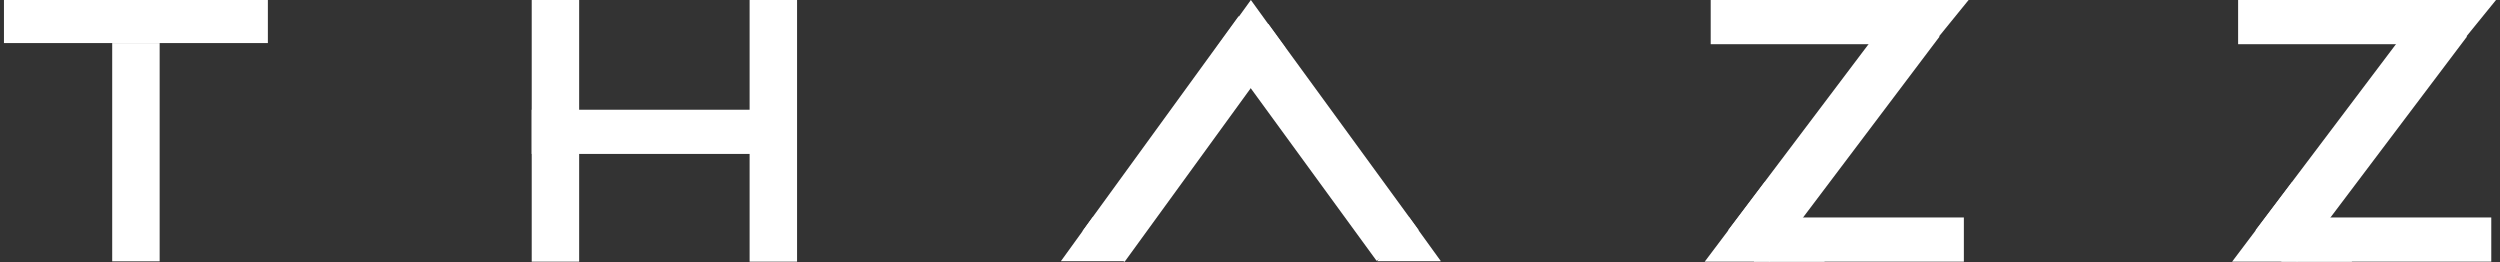
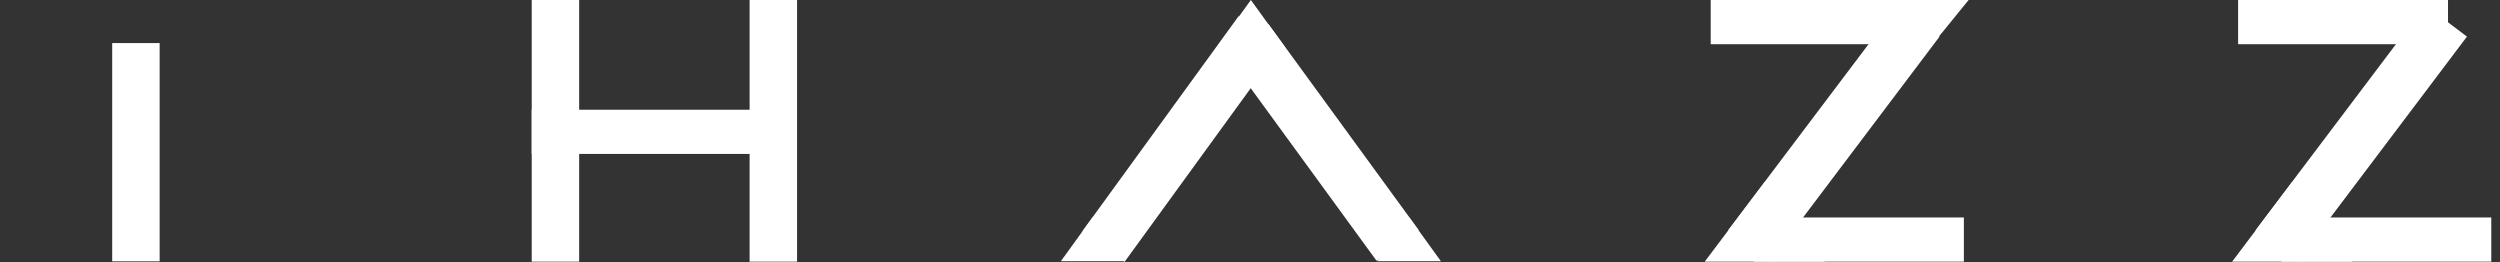
<svg xmlns="http://www.w3.org/2000/svg" width="1000" zoomAndPan="magnify" viewBox="0 0 750 78.75" height="105" preserveAspectRatio="xMidYMid meet" version="1.2">
  <rect x="0" y="0" width="750" height="78.75" fill="#333333" stroke="none" />
  <defs>
    <clipPath id="b127c1b6f4">
      <path d="M 159.516 0 L 173.746 0 L 173.746 78.5 L 159.516 78.5 Z M 159.516 0 " />
    </clipPath>
    <clipPath id="345f30cdd7">
      <path d="M 224.883 0 L 239.117 0 L 239.117 78.5 L 224.883 78.5 Z M 224.883 0 " />
    </clipPath>
    <clipPath id="d195da5454">
      <path d="M 159.512 32.93 L 238.691 32.93 L 238.691 46.188 L 159.512 46.188 Z M 159.512 32.93 " />
    </clipPath>
    <clipPath id="e6d056d9a5">
      <path d="M 33.66 12.918 L 47.895 12.918 L 47.895 78.41 L 33.66 78.41 Z M 33.66 12.918 " />
    </clipPath>
    <clipPath id="1aeedbe79f">
      <path d="M 1.188 0 L 80.363 0 L 80.363 12.922 L 1.188 12.922 Z M 1.188 0 " />
    </clipPath>
    <clipPath id="21c4cd90d3">
      <path d="M 511.41 54.605 L 547.438 54.605 L 547.438 78.5 L 511.41 78.5 Z M 511.41 54.605 " />
    </clipPath>
    <clipPath id="07bbe28929">
      <path d="M 529.418 54.605 L 547.426 78.5 L 511.41 78.5 Z M 529.418 54.605 " />
    </clipPath>
    <clipPath id="c8de4b537a">
      <path d="M 554.5 0 L 590.59 0 L 590.59 22.148 L 554.5 22.148 Z M 554.5 0 " />
    </clipPath>
    <clipPath id="a28751cf9b">
      <path d="M 572.582 22.148 L 554.574 -0.008 L 590.59 -0.008 Z M 572.582 22.148 " />
    </clipPath>
    <clipPath id="a0b4afaaf2">
      <path d="M 518 1 L 582 1 L 582 78.5 L 518 78.5 Z M 518 1 " />
    </clipPath>
    <clipPath id="49d284921f">
      <path d="M 518.438 69.078 L 569.398 1.547 L 581.879 10.961 L 530.918 78.496 Z M 518.438 69.078 " />
    </clipPath>
    <clipPath id="4042c29f0e">
      <path d="M 513.199 0.004 L 576.18 0.004 L 576.18 13.262 L 513.199 13.262 Z M 513.199 0.004 " />
    </clipPath>
    <clipPath id="57cf74f49c">
      <path d="M 526.184 65.246 L 589.16 65.246 L 589.16 78.5 L 526.184 78.5 Z M 526.184 65.246 " />
    </clipPath>
    <clipPath id="fdea51249a">
      <path d="M 669.633 54.605 L 705.66 54.605 L 705.66 78.5 L 669.633 78.5 Z M 669.633 54.605 " />
    </clipPath>
    <clipPath id="cea013474b">
      <path d="M 687.641 54.605 L 705.648 78.5 L 669.633 78.5 Z M 687.641 54.605 " />
    </clipPath>
    <clipPath id="a5f62c4e05">
-       <path d="M 712.723 0 L 748.812 0 L 748.812 22.148 L 712.723 22.148 Z M 712.723 0 " />
-     </clipPath>
+       </clipPath>
    <clipPath id="dcd2828800">
      <path d="M 730.805 22.148 L 712.797 -0.008 L 748.812 -0.008 Z M 730.805 22.148 " />
    </clipPath>
    <clipPath id="93ae81abc1">
      <path d="M 676 1 L 741 1 L 741 78.5 L 676 78.5 Z M 676 1 " />
    </clipPath>
    <clipPath id="3a3ee8283e">
      <path d="M 676.66 69.078 L 727.621 1.547 L 740.102 10.961 L 689.141 78.496 Z M 676.66 69.078 " />
    </clipPath>
    <clipPath id="102f705d4a">
      <path d="M 671.426 0.004 L 734.402 0.004 L 734.402 13.262 L 671.426 13.262 Z M 671.426 0.004 " />
    </clipPath>
    <clipPath id="ebd5c79bcb">
      <path d="M 684.406 65.246 L 747.383 65.246 L 747.383 78.5 L 684.406 78.5 Z M 684.406 65.246 " />
    </clipPath>
    <clipPath id="1630c8cd66">
      <path d="M 364.906 0 L 385.621 0 L 385.621 14.332 L 364.906 14.332 Z M 364.906 0 " />
    </clipPath>
    <clipPath id="d98c3139de">
      <path d="M 375.262 0 L 385.617 14.332 L 364.906 14.332 Z M 375.262 0 " />
    </clipPath>
    <clipPath id="e0802b6753">
-       <path d="M 318.266 65.129 L 337.379 65.129 L 337.379 78.355 L 318.266 78.355 Z M 318.266 65.129 " />
+       <path d="M 318.266 65.129 L 337.379 65.129 L 337.379 78.355 L 318.266 78.355 Z " />
    </clipPath>
    <clipPath id="ce00a40712">
      <path d="M 327.82 65.129 L 337.379 78.355 L 318.266 78.355 Z M 327.82 65.129 " />
    </clipPath>
    <clipPath id="558971b4a3">
      <path d="M 413.148 65.129 L 432.262 65.129 L 432.262 78.355 L 413.148 78.355 Z M 413.148 65.129 " />
    </clipPath>
    <clipPath id="3e65aff2b7">
      <path d="M 422.703 65.129 L 432.262 78.355 L 413.148 78.355 Z M 422.703 65.129 " />
    </clipPath>
    <clipPath id="96dd291dfc">
      <path d="M 324 4 L 385 4 L 385 78.5 L 324 78.5 Z M 324 4 " />
    </clipPath>
    <clipPath id="8ac9bba070">
      <path d="M 324.734 69.355 L 371.59 4.855 L 384.238 14.047 L 337.379 78.543 Z M 324.734 69.355 " />
    </clipPath>
    <clipPath id="586f8890ea">
      <path d="M 367 7 L 426 7 L 426 78.5 L 367 78.5 Z M 367 7 " />
    </clipPath>
    <clipPath id="1c134f9a64">
      <path d="M 380.496 7.168 L 425.613 69.039 L 412.98 78.25 L 367.867 16.379 Z M 380.496 7.168 " />
    </clipPath>
  </defs>
  <g id="ebd4a8f8ec">
    <g clip-rule="nonzero" clip-path="url(#b127c1b6f4)">
      <path style=" stroke:none;fill-rule:nonzero;fill:#ffffff;fill-opacity:1;" d="M 159.516 -0.34 L 173.746 -0.34 L 173.746 78.82 L 159.516 78.82 Z M 159.516 -0.34 " />
    </g>
    <g clip-rule="nonzero" clip-path="url(#345f30cdd7)">
      <path style=" stroke:none;fill-rule:nonzero;fill:#ffffff;fill-opacity:1;" d="M 224.883 -0.34 L 239.117 -0.34 L 239.117 78.82 L 224.883 78.82 Z M 224.883 -0.34 " />
    </g>
    <g clip-rule="nonzero" clip-path="url(#d195da5454)">
      <path style=" stroke:none;fill-rule:nonzero;fill:#ffffff;fill-opacity:1;" d="M 238.691 32.93 L 238.691 46.188 L 159.512 46.188 L 159.512 32.93 Z M 238.691 32.93 " />
    </g>
    <g clip-rule="nonzero" clip-path="url(#e6d056d9a5)">
      <path style=" stroke:none;fill-rule:nonzero;fill:#ffffff;fill-opacity:1;" d="M 33.66 12.918 L 47.895 12.918 L 47.895 78.402 L 33.66 78.402 Z M 33.66 12.918 " />
    </g>
    <g clip-rule="nonzero" clip-path="url(#1aeedbe79f)">
-       <path style=" stroke:none;fill-rule:nonzero;fill:#ffffff;fill-opacity:1;" d="M 80.363 -0.336 L 80.363 12.922 L 1.184 12.922 L 1.184 -0.336 Z M 80.363 -0.336 " />
-     </g>
+       </g>
    <g clip-rule="nonzero" clip-path="url(#21c4cd90d3)">
      <g clip-rule="nonzero" clip-path="url(#07bbe28929)">
        <path style=" stroke:none;fill-rule:nonzero;fill:#ffffff;fill-opacity:1;" d="M 511.41 54.605 L 547.438 54.605 L 547.438 78.5 L 511.41 78.5 Z M 511.41 54.605 " />
      </g>
    </g>
    <g clip-rule="nonzero" clip-path="url(#c8de4b537a)">
      <g clip-rule="nonzero" clip-path="url(#a28751cf9b)">
        <path style=" stroke:none;fill-rule:nonzero;fill:#ffffff;fill-opacity:1;" d="M 590.59 22.148 L 554.586 22.148 L 554.586 -0.008 L 590.59 -0.008 Z M 590.59 22.148 " />
      </g>
    </g>
    <g clip-rule="nonzero" clip-path="url(#a0b4afaaf2)">
      <g clip-rule="nonzero" clip-path="url(#49d284921f)">
        <path style=" stroke:none;fill-rule:nonzero;fill:#ffffff;fill-opacity:1;" d="M 518.438 69.078 L 569.387 1.562 L 581.863 10.98 L 530.918 78.496 Z M 518.438 69.078 " />
      </g>
    </g>
    <g clip-rule="nonzero" clip-path="url(#4042c29f0e)">
      <path style=" stroke:none;fill-rule:nonzero;fill:#ffffff;fill-opacity:1;" d="M 576.18 0.004 L 576.18 13.262 L 513.211 13.262 L 513.211 0.004 Z M 576.18 0.004 " />
    </g>
    <g clip-rule="nonzero" clip-path="url(#57cf74f49c)">
      <path style=" stroke:none;fill-rule:nonzero;fill:#ffffff;fill-opacity:1;" d="M 589.16 65.246 L 589.16 78.504 L 526.191 78.504 L 526.191 65.246 Z M 589.16 65.246 " />
    </g>
    <g clip-rule="nonzero" clip-path="url(#fdea51249a)">
      <g clip-rule="nonzero" clip-path="url(#cea013474b)">
        <path style=" stroke:none;fill-rule:nonzero;fill:#ffffff;fill-opacity:1;" d="M 669.633 54.605 L 705.66 54.605 L 705.66 78.5 L 669.633 78.5 Z M 669.633 54.605 " />
      </g>
    </g>
    <g clip-rule="nonzero" clip-path="url(#a5f62c4e05)">
      <g clip-rule="nonzero" clip-path="url(#dcd2828800)">
        <path style=" stroke:none;fill-rule:nonzero;fill:#ffffff;fill-opacity:1;" d="M 748.812 22.148 L 712.812 22.148 L 712.812 -0.008 L 748.812 -0.008 Z M 748.812 22.148 " />
      </g>
    </g>
    <g clip-rule="nonzero" clip-path="url(#93ae81abc1)">
      <g clip-rule="nonzero" clip-path="url(#3a3ee8283e)">
        <path style=" stroke:none;fill-rule:nonzero;fill:#ffffff;fill-opacity:1;" d="M 676.66 69.078 L 727.609 1.562 L 740.09 10.98 L 689.141 78.496 Z M 676.66 69.078 " />
      </g>
    </g>
    <g clip-rule="nonzero" clip-path="url(#102f705d4a)">
      <path style=" stroke:none;fill-rule:nonzero;fill:#ffffff;fill-opacity:1;" d="M 734.402 0.004 L 734.402 13.262 L 671.434 13.262 L 671.434 0.004 Z M 734.402 0.004 " />
    </g>
    <g clip-rule="nonzero" clip-path="url(#ebd5c79bcb)">
      <path style=" stroke:none;fill-rule:nonzero;fill:#ffffff;fill-opacity:1;" d="M 747.383 65.246 L 747.383 78.504 L 684.414 78.504 L 684.414 65.246 Z M 747.383 65.246 " />
    </g>
    <g clip-rule="nonzero" clip-path="url(#1630c8cd66)">
      <g clip-rule="nonzero" clip-path="url(#d98c3139de)">
        <path style=" stroke:none;fill-rule:nonzero;fill:#ffffff;fill-opacity:1;" d="M 364.906 0 L 385.621 0 L 385.621 14.332 L 364.906 14.332 Z M 364.906 0 " />
      </g>
    </g>
    <g clip-rule="nonzero" clip-path="url(#e0802b6753)">
      <g clip-rule="nonzero" clip-path="url(#ce00a40712)">
        <path style=" stroke:none;fill-rule:nonzero;fill:#ffffff;fill-opacity:1;" d="M 318.266 65.129 L 337.379 65.129 L 337.379 78.355 L 318.266 78.355 Z M 318.266 65.129 " />
      </g>
    </g>
    <g clip-rule="nonzero" clip-path="url(#558971b4a3)">
      <g clip-rule="nonzero" clip-path="url(#3e65aff2b7)">
        <path style=" stroke:none;fill-rule:nonzero;fill:#ffffff;fill-opacity:1;" d="M 413.148 65.129 L 432.262 65.129 L 432.262 78.355 L 413.148 78.355 Z M 413.148 65.129 " />
      </g>
    </g>
    <g clip-rule="nonzero" clip-path="url(#96dd291dfc)">
      <g clip-rule="nonzero" clip-path="url(#8ac9bba070)">
        <path style=" stroke:none;fill-rule:nonzero;fill:#ffffff;fill-opacity:1;" d="M 324.734 69.355 L 371.574 4.879 L 384.223 14.066 L 337.379 78.543 Z M 324.734 69.355 " />
      </g>
    </g>
    <g clip-rule="nonzero" clip-path="url(#586f8890ea)">
      <g clip-rule="nonzero" clip-path="url(#1c134f9a64)">
        <path style=" stroke:none;fill-rule:nonzero;fill:#ffffff;fill-opacity:1;" d="M 380.496 7.168 L 425.617 69.047 L 412.988 78.258 L 367.867 16.379 Z M 380.496 7.168 " />
      </g>
    </g>
  </g>
</svg>